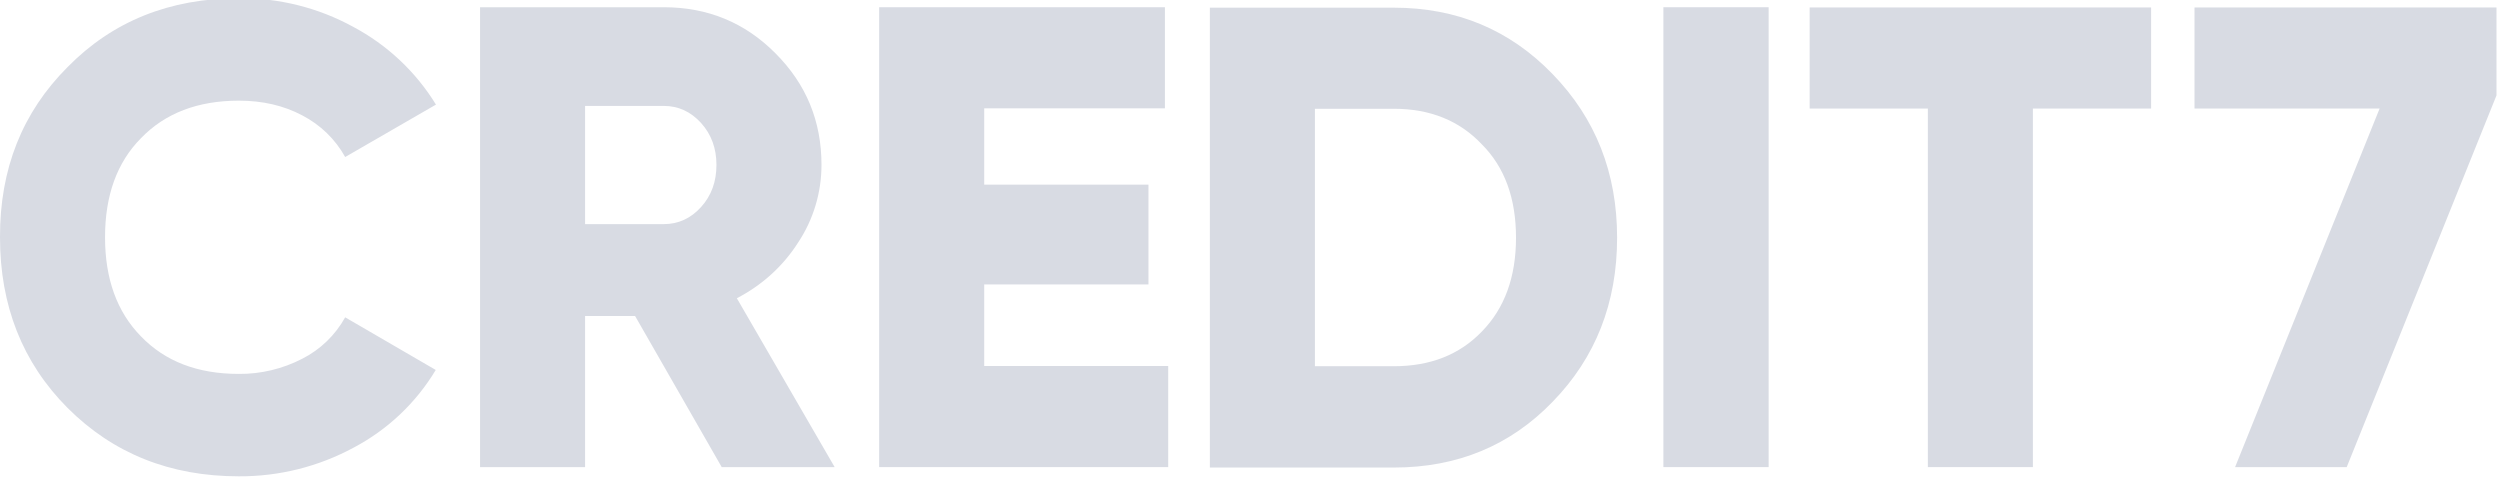
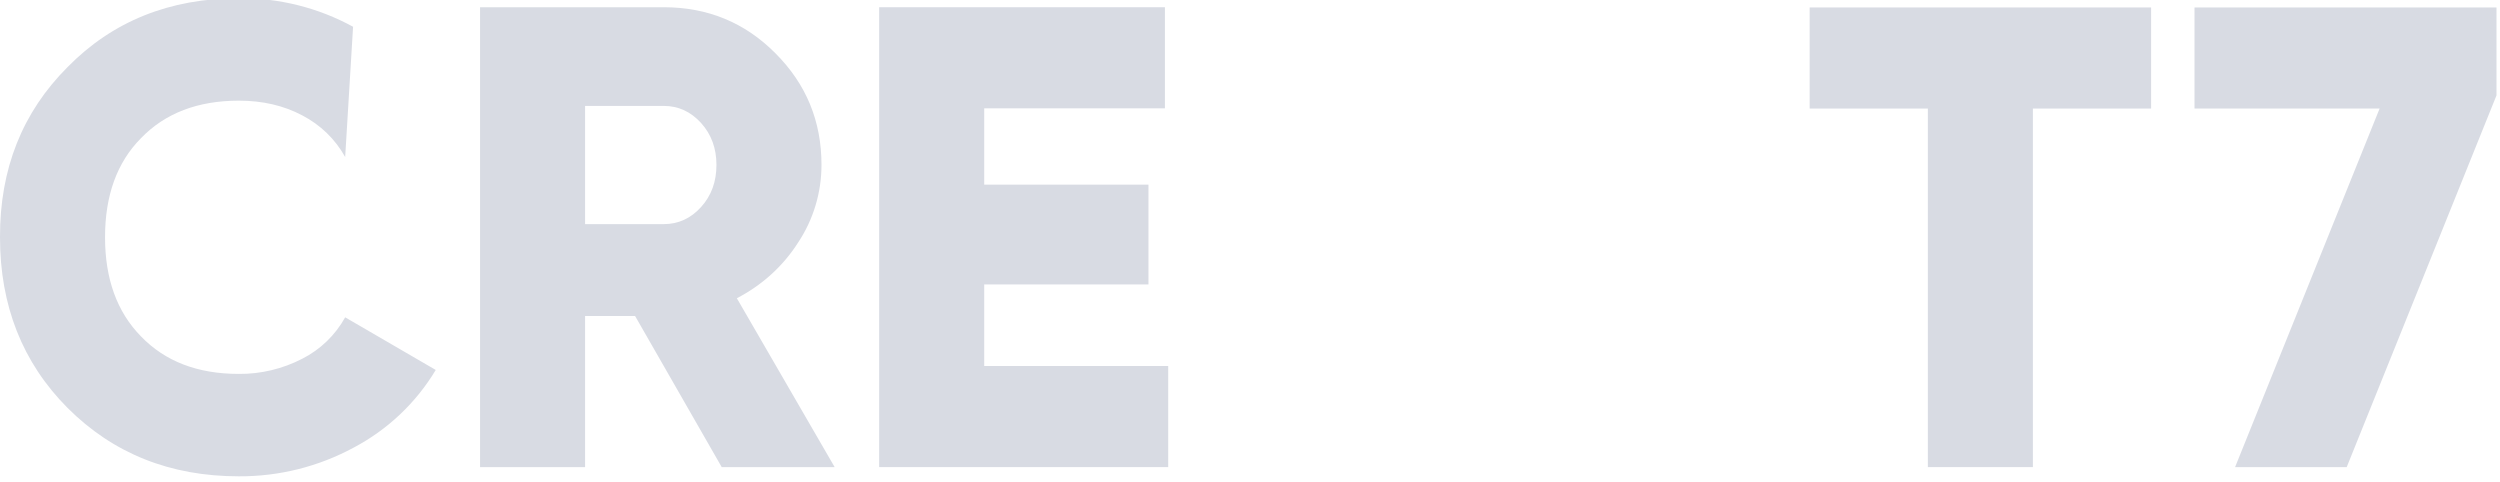
<svg xmlns="http://www.w3.org/2000/svg" width="114" height="22" viewBox="0 0 114 22" fill="none">
  <desc>
			Created with Pixso.
	</desc>
  <defs />
-   <path d="M10.89 21.72C7.76 21.72 5.16 20.68 3.08 18.6C1.02 16.53 0 13.93 0 10.82C-0.01 7.7 1.02 5.12 3.08 3.06C5.13 0.97 7.74 -0.08 10.89 -0.08C12.71 -0.1 14.51 0.35 16.1 1.22C17.66 2.05 18.96 3.27 19.88 4.77L15.74 7.16C15.29 6.35 14.61 5.69 13.78 5.26C12.93 4.81 11.97 4.59 10.89 4.59C9.02 4.59 7.53 5.16 6.43 6.3C5.33 7.41 4.79 8.92 4.79 10.82C4.79 12.71 5.33 14.22 6.43 15.34C7.53 16.48 9.01 17.05 10.89 17.05C11.89 17.06 12.89 16.82 13.78 16.36C14.61 15.94 15.29 15.28 15.74 14.47L19.87 16.87C18.97 18.37 17.68 19.59 16.13 20.41C14.52 21.28 12.72 21.73 10.89 21.72Z" fill="#D8DBE3" fill-opacity="1" fill-rule="nonzero" />
+   <path d="M10.89 21.72C7.76 21.72 5.16 20.68 3.08 18.6C1.02 16.53 0 13.93 0 10.82C-0.01 7.7 1.02 5.12 3.08 3.06C5.13 0.97 7.74 -0.08 10.89 -0.08C12.71 -0.1 14.51 0.35 16.1 1.22L15.74 7.16C15.29 6.35 14.61 5.69 13.78 5.26C12.93 4.81 11.97 4.59 10.89 4.59C9.02 4.59 7.53 5.16 6.43 6.3C5.33 7.41 4.79 8.92 4.79 10.82C4.79 12.71 5.33 14.22 6.43 15.34C7.53 16.48 9.01 17.05 10.89 17.05C11.89 17.06 12.89 16.82 13.78 16.36C14.61 15.94 15.29 15.28 15.74 14.47L19.87 16.87C18.97 18.37 17.68 19.59 16.13 20.41C14.52 21.28 12.72 21.73 10.89 21.72Z" fill="#D8DBE3" fill-opacity="1" fill-rule="nonzero" />
  <path d="M38.06 21.3L32.91 21.3L28.96 14.41L26.68 14.41L26.68 21.3L21.89 21.3L21.89 0.33L30.27 0.33C32.27 0.33 33.97 1.03 35.36 2.43C36.76 3.83 37.46 5.52 37.46 7.52C37.46 8.78 37.09 10.01 36.4 11.05C35.71 12.14 34.74 13.01 33.6 13.6L38.06 21.3ZM30.27 4.83L26.68 4.83L26.68 10.22L30.27 10.22C30.93 10.22 31.5 9.96 31.97 9.44C32.44 8.92 32.67 8.28 32.67 7.52C32.67 6.77 32.44 6.13 31.97 5.61C31.5 5.09 30.93 4.83 30.27 4.83Z" fill="#D8DBE3" fill-opacity="1" fill-rule="nonzero" />
  <path d="M44.88 12.97L44.88 16.69L53.27 16.69L53.27 21.3L40.09 21.3L40.09 0.33L53.12 0.33L53.12 4.94L44.88 4.94L44.88 8.42L52.37 8.42L52.37 12.97L44.88 12.97Z" fill="#D8DBE3" fill-opacity="1" fill-rule="nonzero" />
-   <path d="M75.85 21.3L75.85 0.33L80.65 0.33L80.65 21.3L75.85 21.3Z" fill="#D8DBE3" fill-opacity="1" fill-rule="nonzero" />
  <path d="M82.52 0.34L98.09 0.34L98.09 4.95L92.7 4.95L92.7 21.3L87.91 21.3L87.91 4.95L82.52 4.95L82.52 0.34Z" fill="#D8DBE3" fill-opacity="1" fill-rule="nonzero" />
  <path d="M100.07 4.95L100.07 0.34L113.84 0.34L113.84 4.35L107.01 21.3L101.92 21.3L108.51 4.95L100.07 4.95Z" fill="#D8DBE3" fill-opacity="1" fill-rule="nonzero" />
-   <path d="M55.17 0.35L63.56 0.35C66.43 0.35 68.85 1.36 70.8 3.38C72.76 5.4 73.74 7.88 73.74 10.84C73.74 13.81 72.76 16.31 70.8 18.32C68.87 20.32 66.45 21.32 63.56 21.32L55.17 21.32L55.17 0.35ZM59.96 16.7L63.56 16.7C65.21 16.7 66.55 16.18 67.57 15.12C68.61 14.06 69.13 12.63 69.13 10.84C69.13 9.04 68.61 7.62 67.57 6.58C66.55 5.5 65.21 4.96 63.56 4.96L59.96 4.96L59.96 16.7Z" fill="#D8DBE3" fill-opacity="1" fill-rule="nonzero" />
</svg>